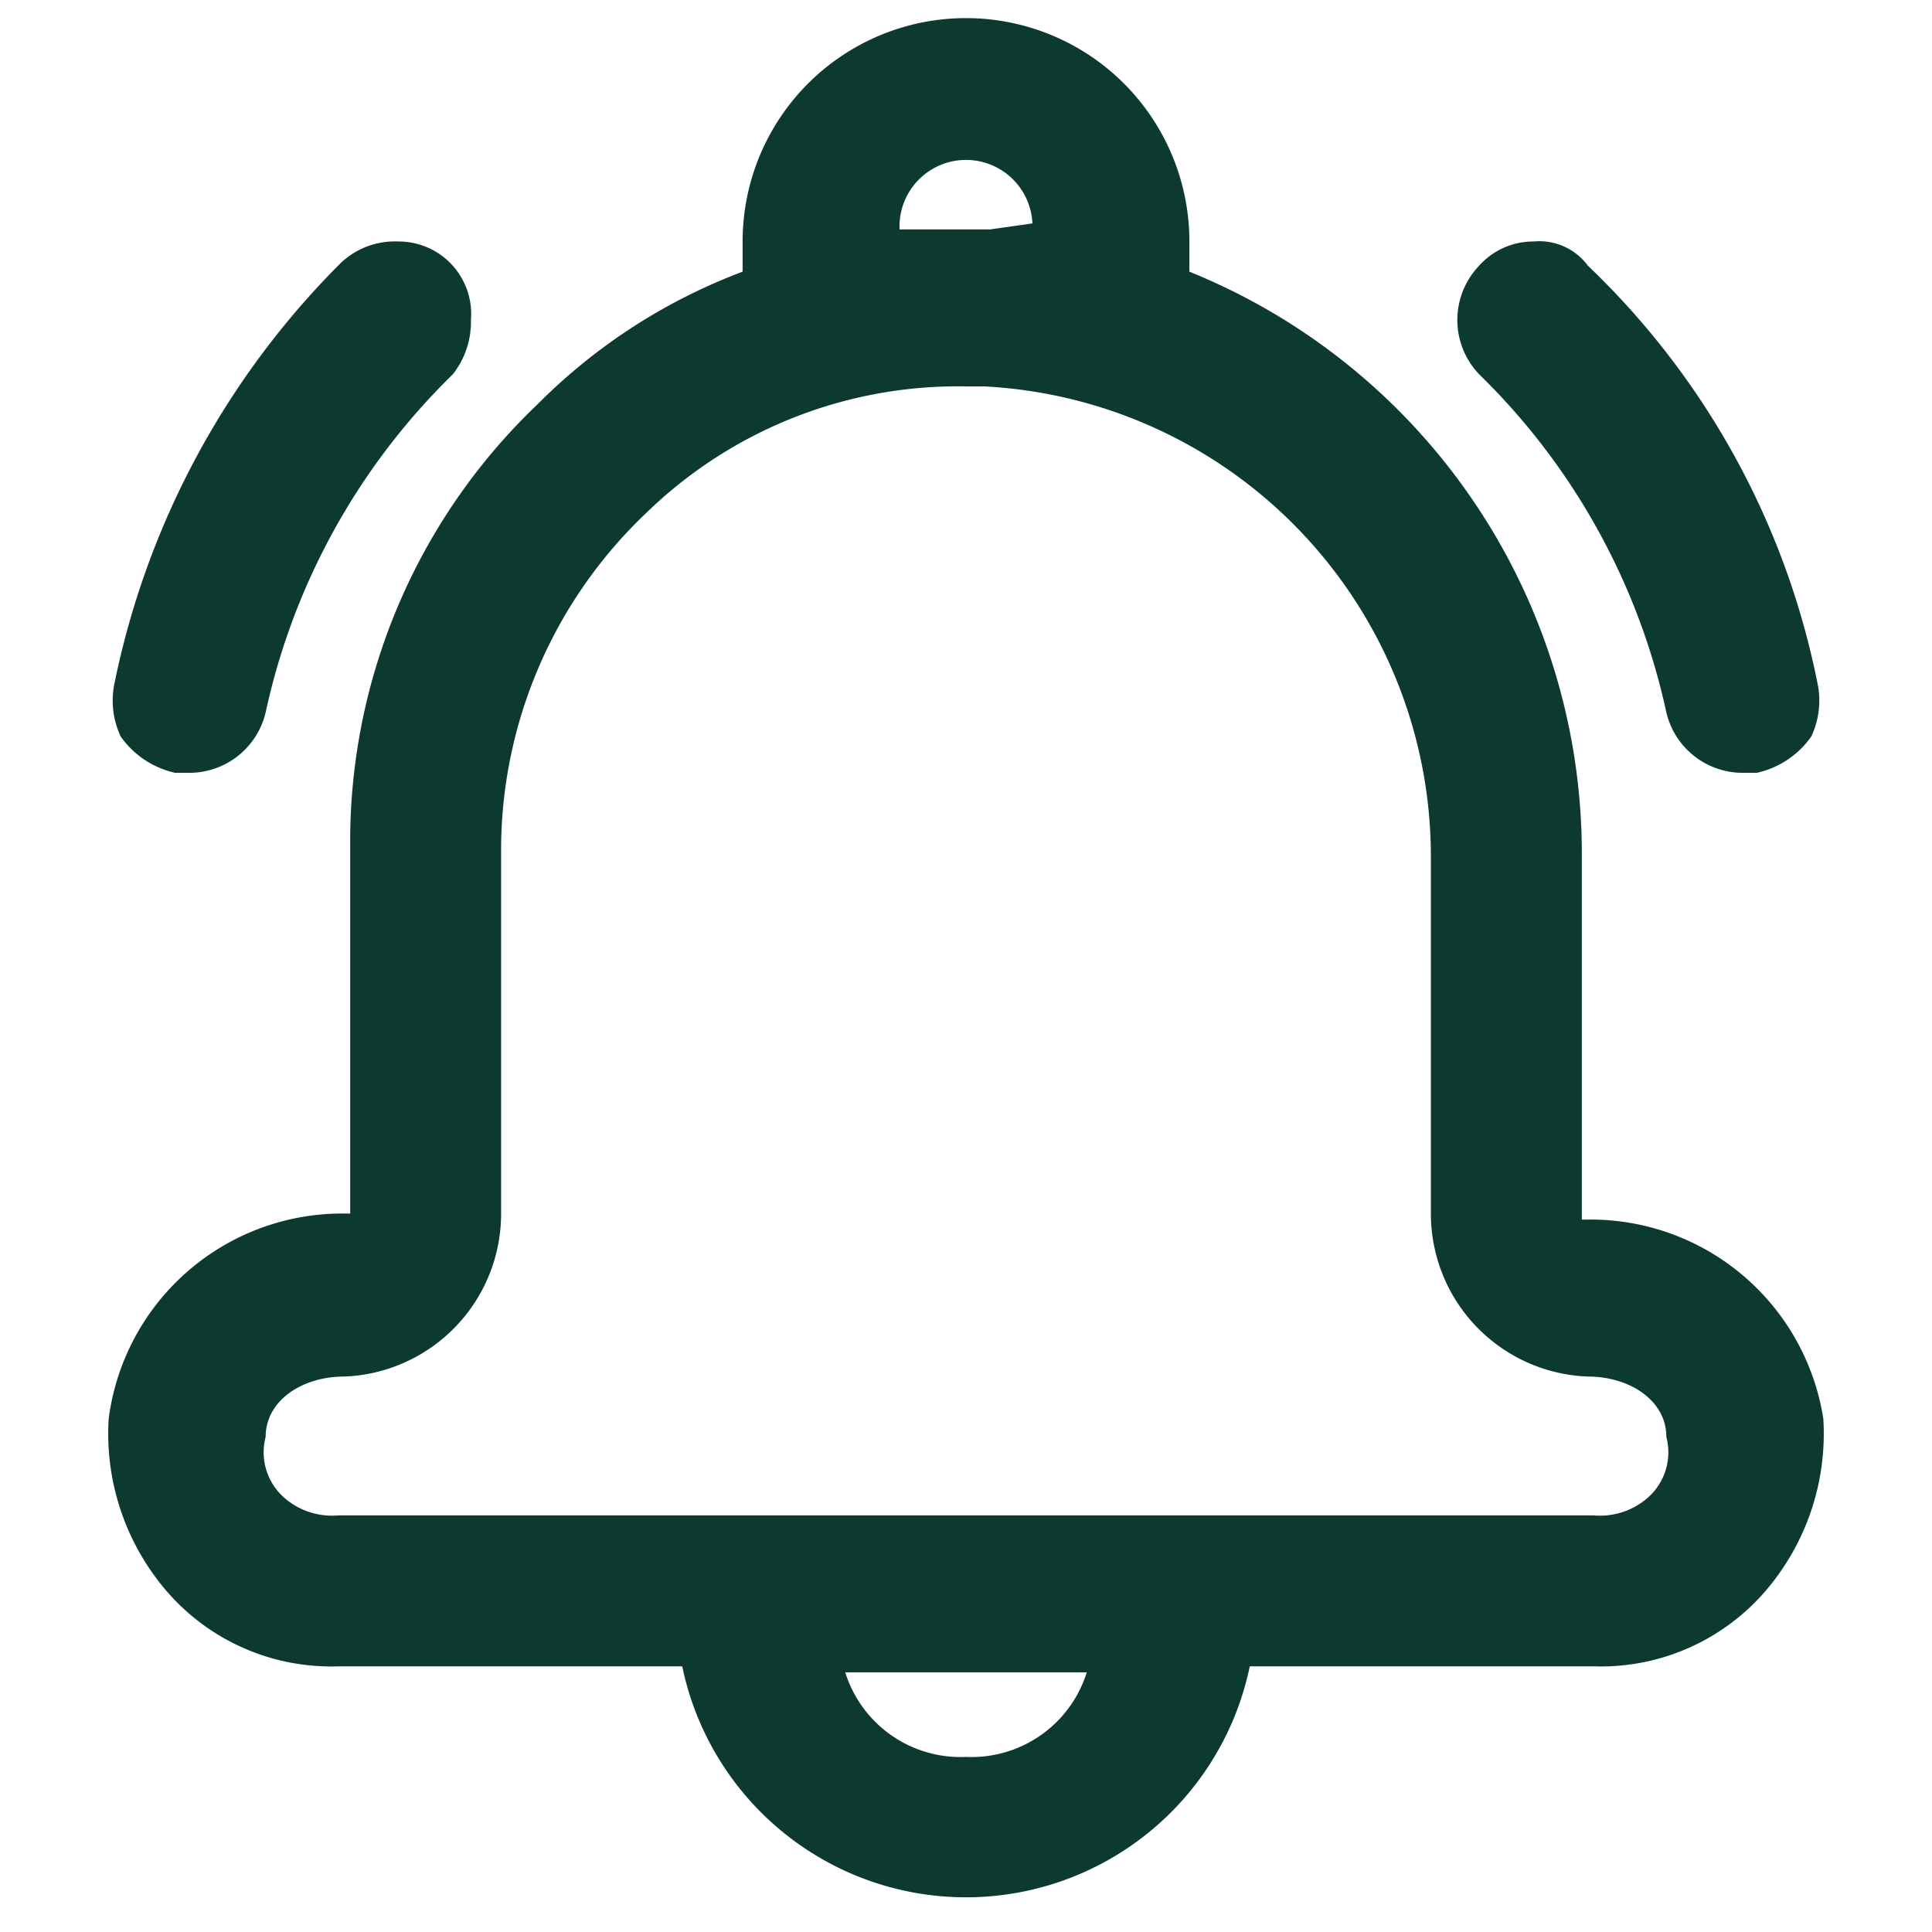
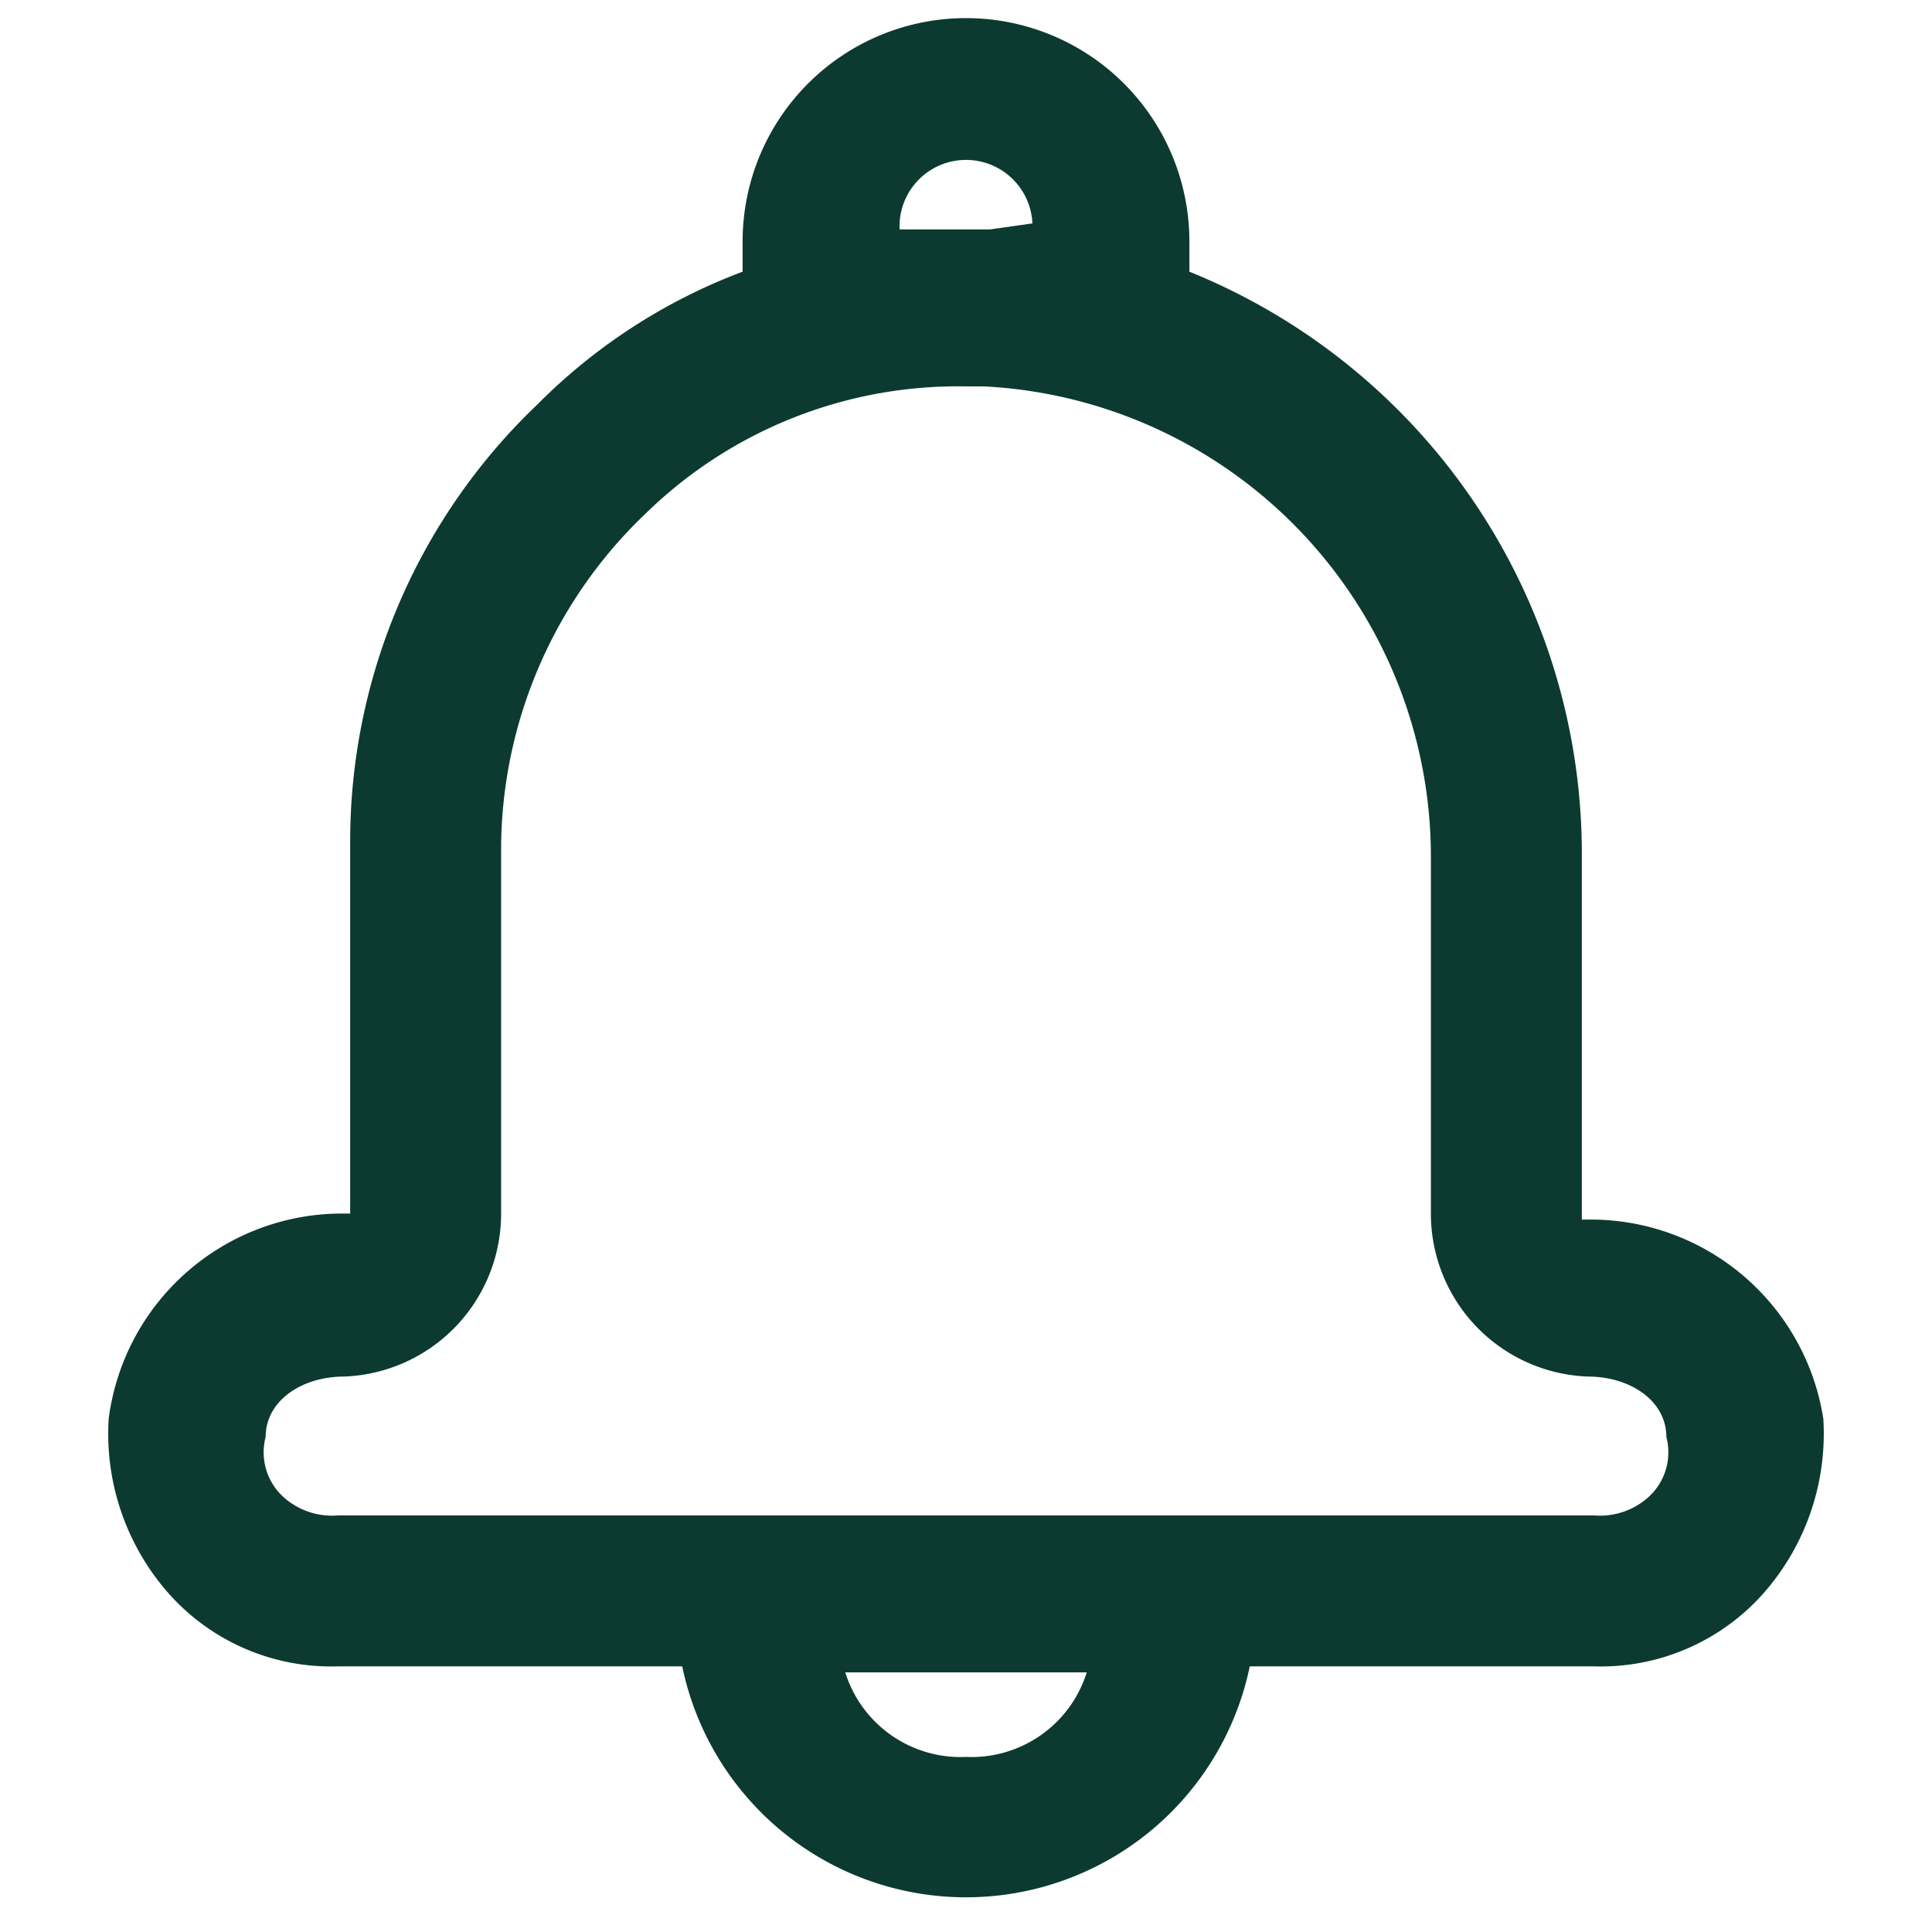
<svg xmlns="http://www.w3.org/2000/svg" viewBox="0 0 32 32">
  <path d="M26.3,20.2h-.1V14.2a10.4,10.4,0,0,0-6.5-9.7V4a3.7,3.7,0,0,0-7.4,0v.5A9.5,9.5,0,0,0,8.9,6.7,10,10,0,0,0,5.8,14v6.1H5.7a3.9,3.9,0,0,0-3.9,3.4,4,4,0,0,0,1,2.9,3.6,3.6,0,0,0,2.8,1.2h5.7a4.8,4.8,0,0,0,9.4,0h5.7a3.6,3.6,0,0,0,2.8-1.2,4,4,0,0,0,1-2.9A3.9,3.9,0,0,0,26.3,20.2ZM16,29.1a2,2,0,0,1-2-1.4h4A2,2,0,0,1,16,29.1Zm-7.7-9V14a7.7,7.7,0,0,1,2.4-5.5A7.4,7.4,0,0,1,16,6.4h.3a7.8,7.8,0,0,1,7.4,7.8v5.9a2.7,2.7,0,0,0,2.6,2.7c.7,0,1.3.4,1.3,1a1,1,0,0,1-.3,1,1.2,1.2,0,0,1-.9.3H5.6a1.2,1.2,0,0,1-.9-.3,1,1,0,0,1-.3-1c0-.6.6-1,1.3-1A2.7,2.7,0,0,0,8.3,20.1ZM16.4,3.8H14.9a1.1,1.1,0,0,1,2.2-.1Z" style="fill:#0c3a30" />
-   <path d="M2.9,12.8h.2a1.3,1.3,0,0,0,1.3-1A11.1,11.1,0,0,1,7.5,6.2a1.4,1.4,0,0,0,.3-.9A1.2,1.2,0,0,0,6.6,4a1.3,1.3,0,0,0-1,.4,13.7,13.7,0,0,0-3.7,6.9,1.4,1.4,0,0,0,.1.9A1.5,1.5,0,0,0,2.9,12.8Z" style="fill:#0c3a30" />
-   <path d="M27.6,11.8a1.3,1.3,0,0,0,1.3,1h.2a1.5,1.5,0,0,0,.9-.6,1.4,1.4,0,0,0,.1-.9,13.1,13.1,0,0,0-3.8-6.9,1,1,0,0,0-.9-.4,1.2,1.2,0,0,0-.9.4,1.3,1.3,0,0,0,0,1.8A11.1,11.1,0,0,1,27.6,11.8Z" style="fill:#0c3a30" />
</svg>